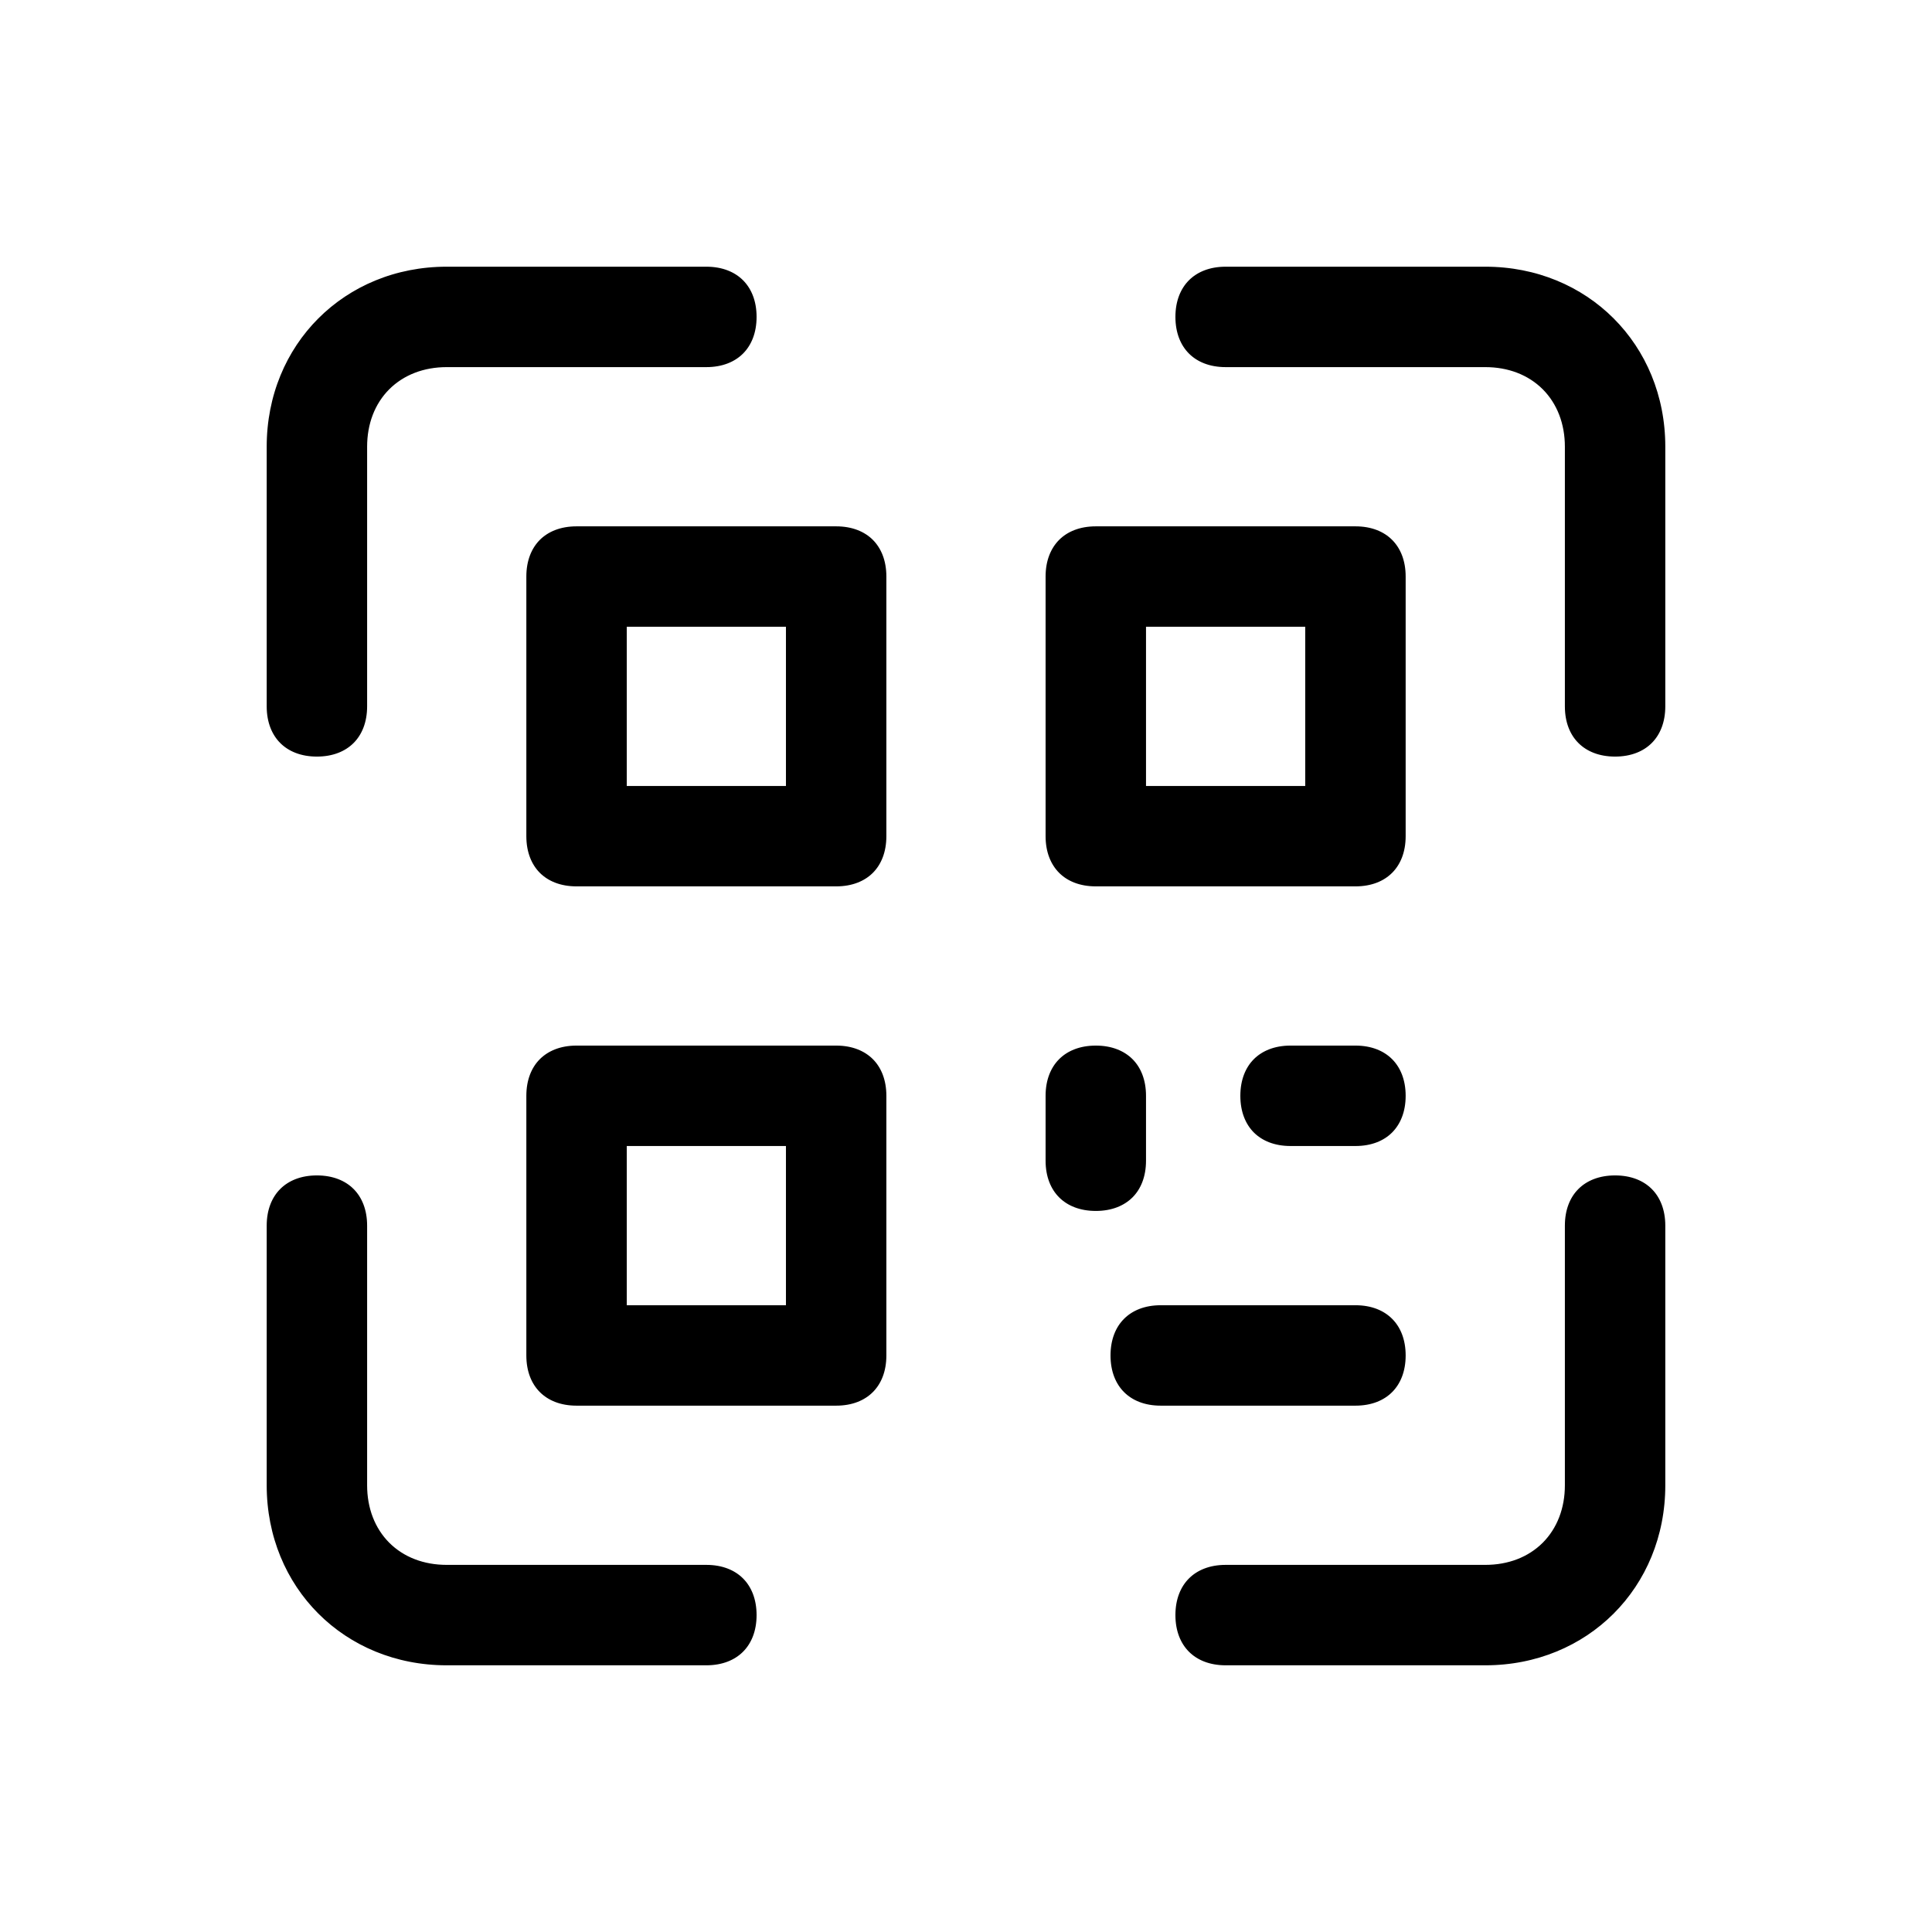
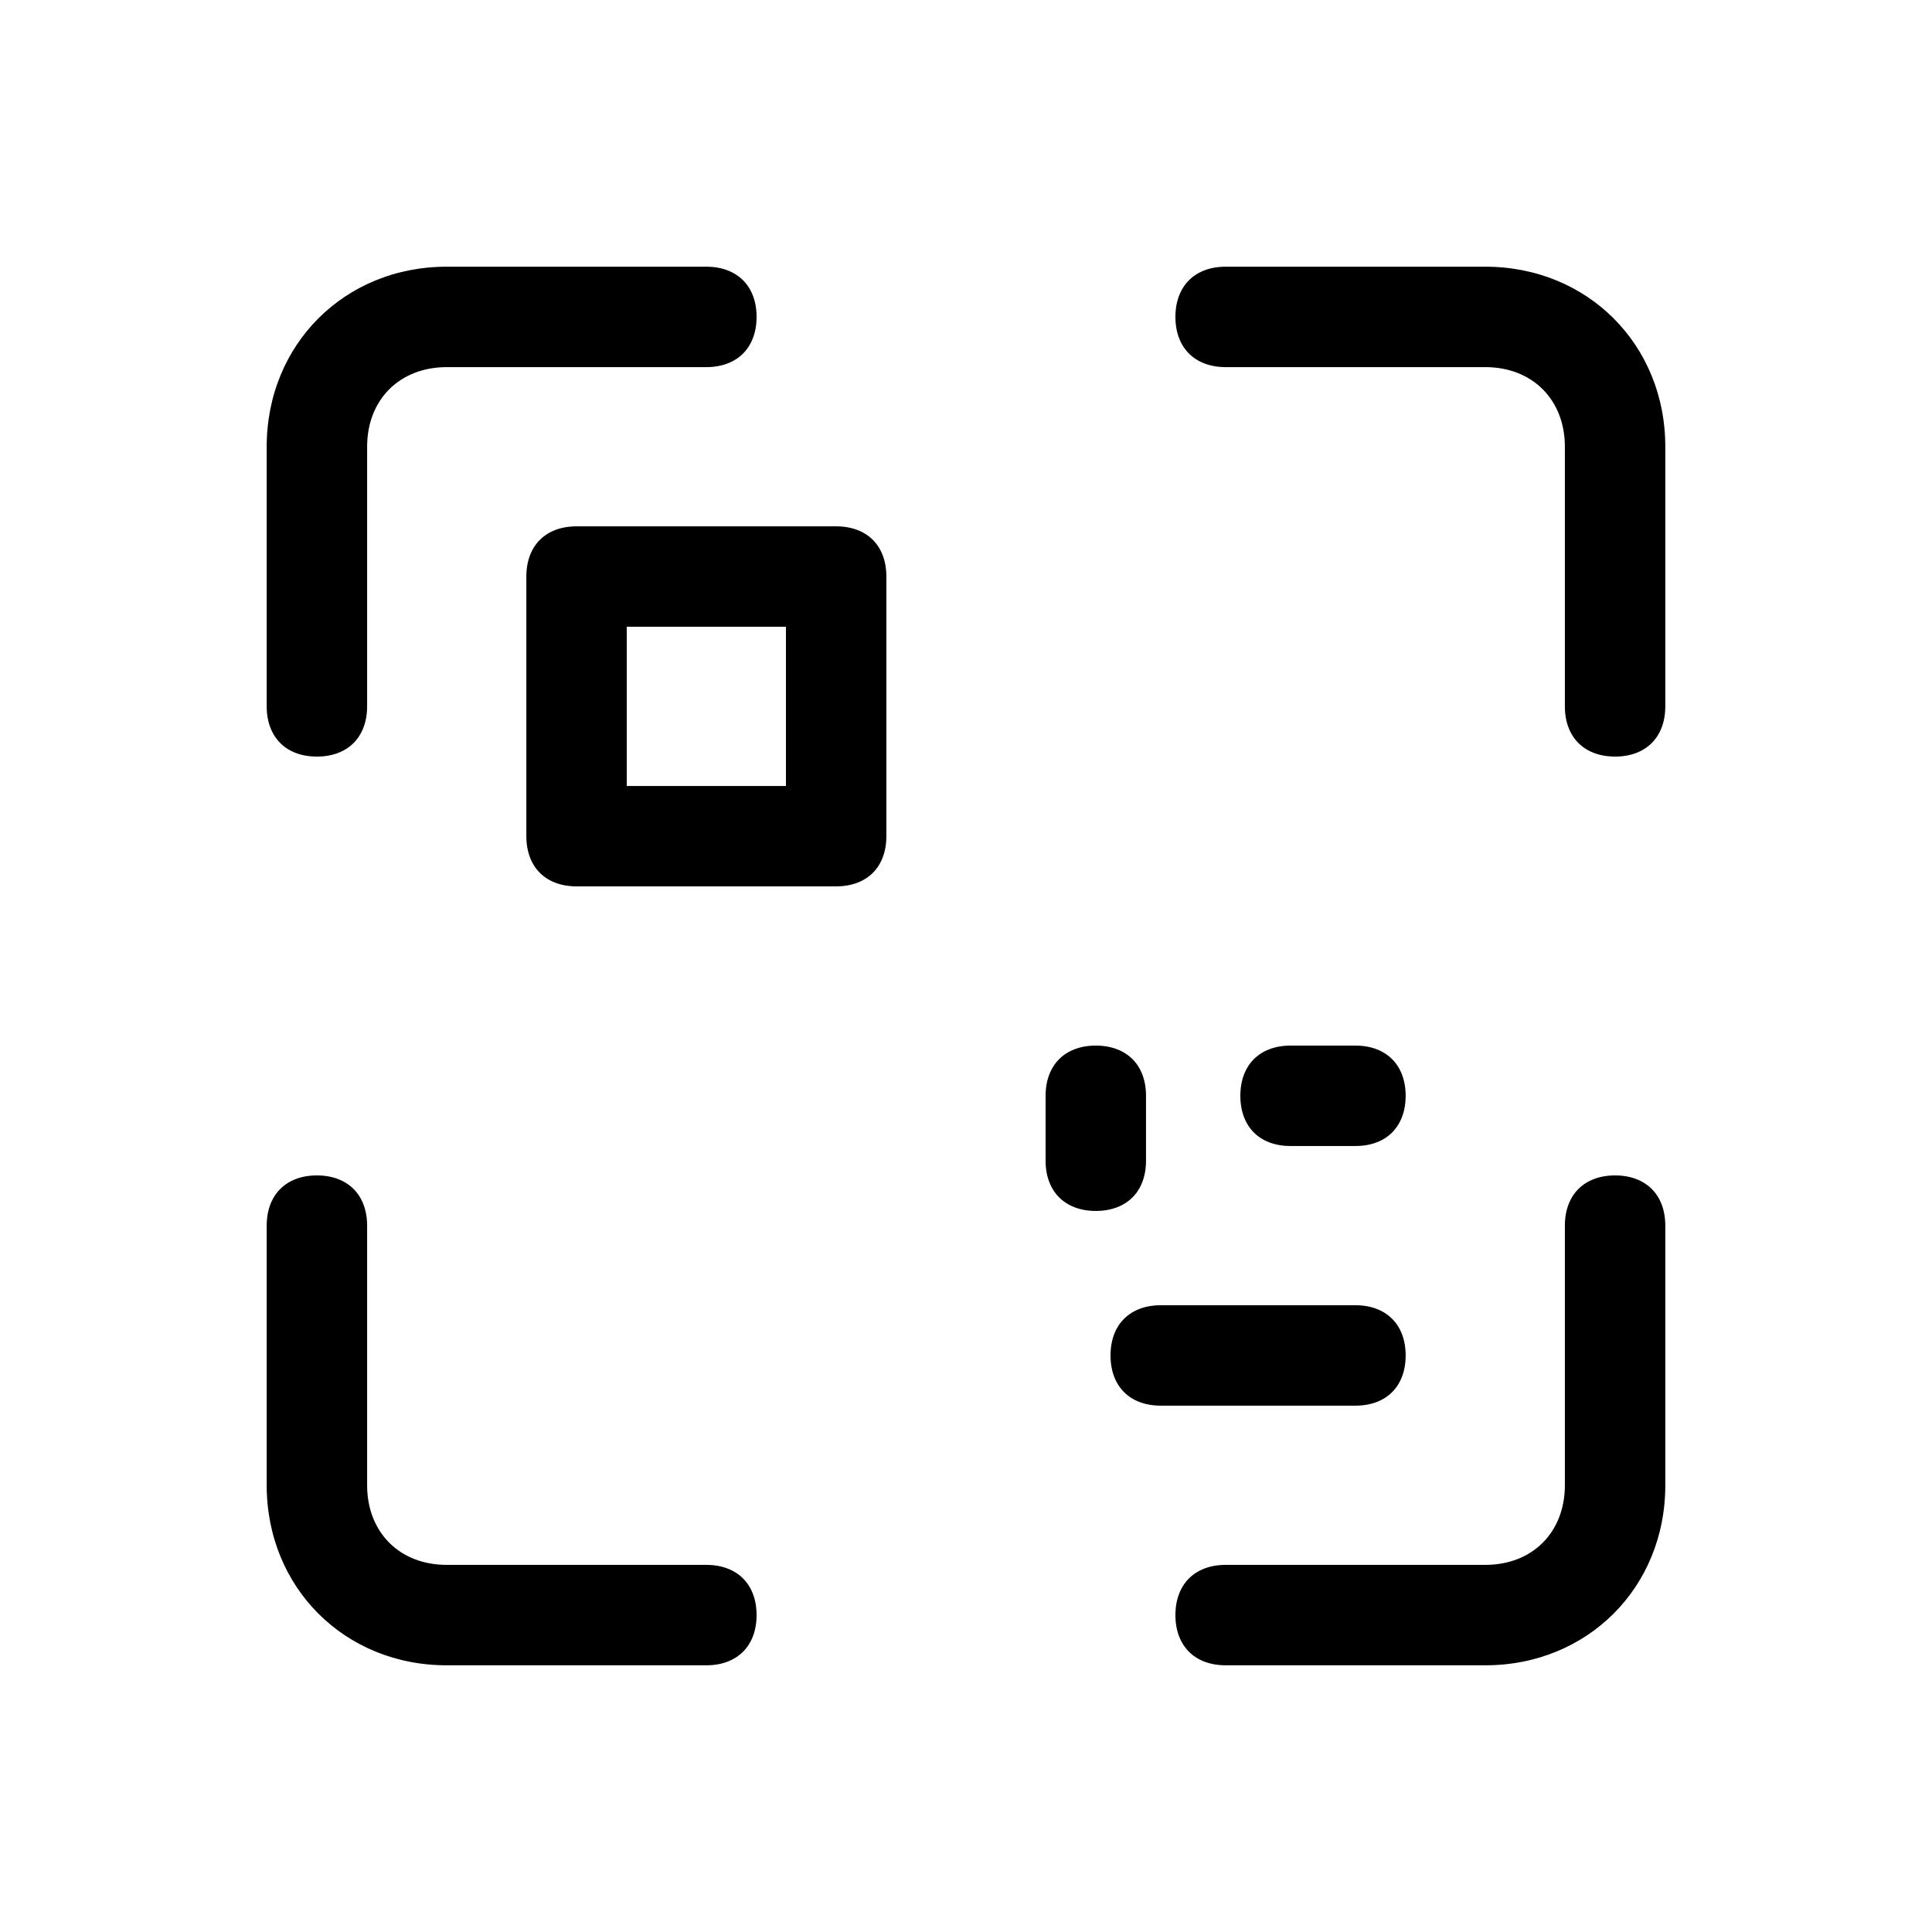
<svg xmlns="http://www.w3.org/2000/svg" width="46" height="46" viewBox="0 0 46 46" fill="none">
-   <rect width="46" height="46" fill="white" />
  <path d="M7.545 18.189C7.122 18.189 6.782 18.048 6.549 17.815C6.316 17.582 6.175 17.242 6.175 16.818V10.636C6.175 8.106 8.106 6.175 10.636 6.175H16.818C17.242 6.175 17.582 6.316 17.815 6.549C18.048 6.782 18.189 7.122 18.189 7.545C18.189 7.969 18.048 8.309 17.815 8.542C17.582 8.775 17.242 8.916 16.818 8.916H10.636C10.133 8.916 9.7 9.085 9.392 9.392C9.084 9.7 8.916 10.133 8.916 10.636V16.818C8.916 17.242 8.775 17.582 8.542 17.815C8.309 18.048 7.969 18.189 7.545 18.189Z" fill="black" stroke="white" stroke-width="0.35" />
  <path d="M38.454 18.189C38.031 18.189 37.691 18.048 37.458 17.815C37.224 17.582 37.084 17.242 37.084 16.818V10.636C37.084 10.133 36.915 9.7 36.608 9.392C36.3 9.084 35.867 8.916 35.364 8.916H29.182C28.758 8.916 28.418 8.775 28.185 8.542C27.952 8.309 27.811 7.969 27.811 7.545C27.811 7.122 27.952 6.782 28.185 6.549C28.418 6.316 28.758 6.175 29.182 6.175H35.364C37.894 6.175 39.825 8.106 39.825 10.636V16.818C39.825 17.242 39.684 17.582 39.451 17.815C39.218 18.048 38.878 18.189 38.454 18.189Z" fill="black" stroke="white" stroke-width="0.35" />
  <path d="M16.818 39.825H10.636C8.106 39.825 6.175 37.894 6.175 35.364V29.182C6.175 28.758 6.316 28.418 6.549 28.185C6.782 27.952 7.122 27.811 7.545 27.811C7.969 27.811 8.309 27.952 8.542 28.185C8.775 28.418 8.916 28.758 8.916 29.182V35.364C8.916 35.867 9.085 36.3 9.392 36.608C9.7 36.916 10.133 37.084 10.636 37.084H16.818C17.242 37.084 17.582 37.225 17.815 37.458C18.048 37.691 18.189 38.031 18.189 38.455C18.189 38.878 18.048 39.218 17.815 39.451C17.582 39.684 17.242 39.825 16.818 39.825Z" fill="black" stroke="white" stroke-width="0.35" />
  <path d="M35.364 39.825H29.182C28.758 39.825 28.418 39.684 28.185 39.451C27.952 39.218 27.811 38.878 27.811 38.455C27.811 38.031 27.952 37.691 28.185 37.458C28.418 37.225 28.758 37.084 29.182 37.084H35.364C35.867 37.084 36.3 36.916 36.608 36.608C36.915 36.3 37.084 35.867 37.084 35.364V29.182C37.084 28.758 37.224 28.418 37.458 28.185C37.691 27.952 38.031 27.811 38.455 27.811C38.878 27.811 39.218 27.952 39.451 28.185C39.684 28.418 39.825 28.758 39.825 29.182V35.364C39.825 37.894 37.894 39.825 35.364 39.825Z" fill="black" stroke="white" stroke-width="0.35" />
  <path d="M15.098 18.364V18.539H15.273H18.363H18.538V18.364V15.273V15.098H18.363H15.273H15.098V15.273V18.364ZM19.909 21.279H13.727C13.303 21.279 12.964 21.139 12.73 20.906C12.497 20.672 12.357 20.333 12.357 19.909V13.727C12.357 13.303 12.497 12.964 12.73 12.73C12.964 12.497 13.303 12.357 13.727 12.357H19.909C20.333 12.357 20.672 12.497 20.906 12.73C21.139 12.964 21.279 13.303 21.279 13.727V19.909C21.279 20.333 21.139 20.672 20.906 20.906C20.672 21.139 20.333 21.279 19.909 21.279Z" fill="black" stroke="white" stroke-width="0.35" />
-   <path d="M15.098 30.727V30.902H15.273H18.363H18.538V30.727V27.636V27.461H18.363H15.273H15.098V27.636V30.727ZM19.909 33.643H13.727C13.303 33.643 12.964 33.503 12.73 33.269C12.497 33.036 12.357 32.697 12.357 32.273V26.091C12.357 25.667 12.497 25.327 12.73 25.094C12.964 24.861 13.303 24.72 13.727 24.72H19.909C20.333 24.72 20.672 24.861 20.906 25.094C21.139 25.327 21.279 25.667 21.279 26.091V32.273C21.279 32.697 21.139 33.036 20.906 33.269C20.672 33.503 20.333 33.643 19.909 33.643Z" fill="black" stroke="white" stroke-width="0.35" />
-   <path d="M27.461 18.364V18.539H27.636H30.727H30.902V18.364V15.273V15.098H30.727H27.636H27.461V15.273V18.364ZM32.273 21.279H26.091C25.667 21.279 25.327 21.139 25.094 20.906C24.861 20.672 24.72 20.333 24.72 19.909V13.727C24.72 13.303 24.861 12.964 25.094 12.73C25.327 12.497 25.667 12.357 26.091 12.357H32.273C32.697 12.357 33.036 12.497 33.269 12.73C33.503 12.964 33.643 13.303 33.643 13.727V19.909C33.643 20.333 33.503 20.672 33.269 20.906C33.036 21.139 32.697 21.279 32.273 21.279Z" fill="black" stroke="white" stroke-width="0.35" />
  <path d="M26.091 29.007C25.667 29.007 25.327 28.866 25.094 28.633C24.861 28.4 24.72 28.06 24.72 27.636V26.091C24.72 25.667 24.861 25.327 25.094 25.094C25.327 24.861 25.667 24.72 26.091 24.72C26.515 24.72 26.854 24.861 27.088 25.094C27.321 25.327 27.461 25.667 27.461 26.091V27.636C27.461 28.06 27.321 28.4 27.088 28.633C26.854 28.866 26.515 29.007 26.091 29.007Z" fill="black" stroke="white" stroke-width="0.35" />
  <path d="M32.273 27.461H30.727C30.303 27.461 29.964 27.321 29.73 27.088C29.497 26.854 29.357 26.515 29.357 26.091C29.357 25.667 29.497 25.327 29.73 25.094C29.964 24.861 30.303 24.72 30.727 24.72H32.273C32.696 24.72 33.036 24.861 33.269 25.094C33.502 25.327 33.643 25.667 33.643 26.091C33.643 26.515 33.502 26.854 33.269 27.088C33.036 27.321 32.696 27.461 32.273 27.461Z" fill="black" stroke="white" stroke-width="0.35" />
  <path d="M32.273 33.643H27.636C27.212 33.643 26.873 33.503 26.64 33.27C26.406 33.036 26.266 32.697 26.266 32.273C26.266 31.849 26.406 31.509 26.64 31.276C26.873 31.043 27.212 30.902 27.636 30.902H32.273C32.697 30.902 33.036 31.043 33.269 31.276C33.503 31.509 33.643 31.849 33.643 32.273C33.643 32.697 33.503 33.036 33.269 33.27C33.036 33.503 32.697 33.643 32.273 33.643Z" fill="black" stroke="white" stroke-width="0.35" />
</svg>